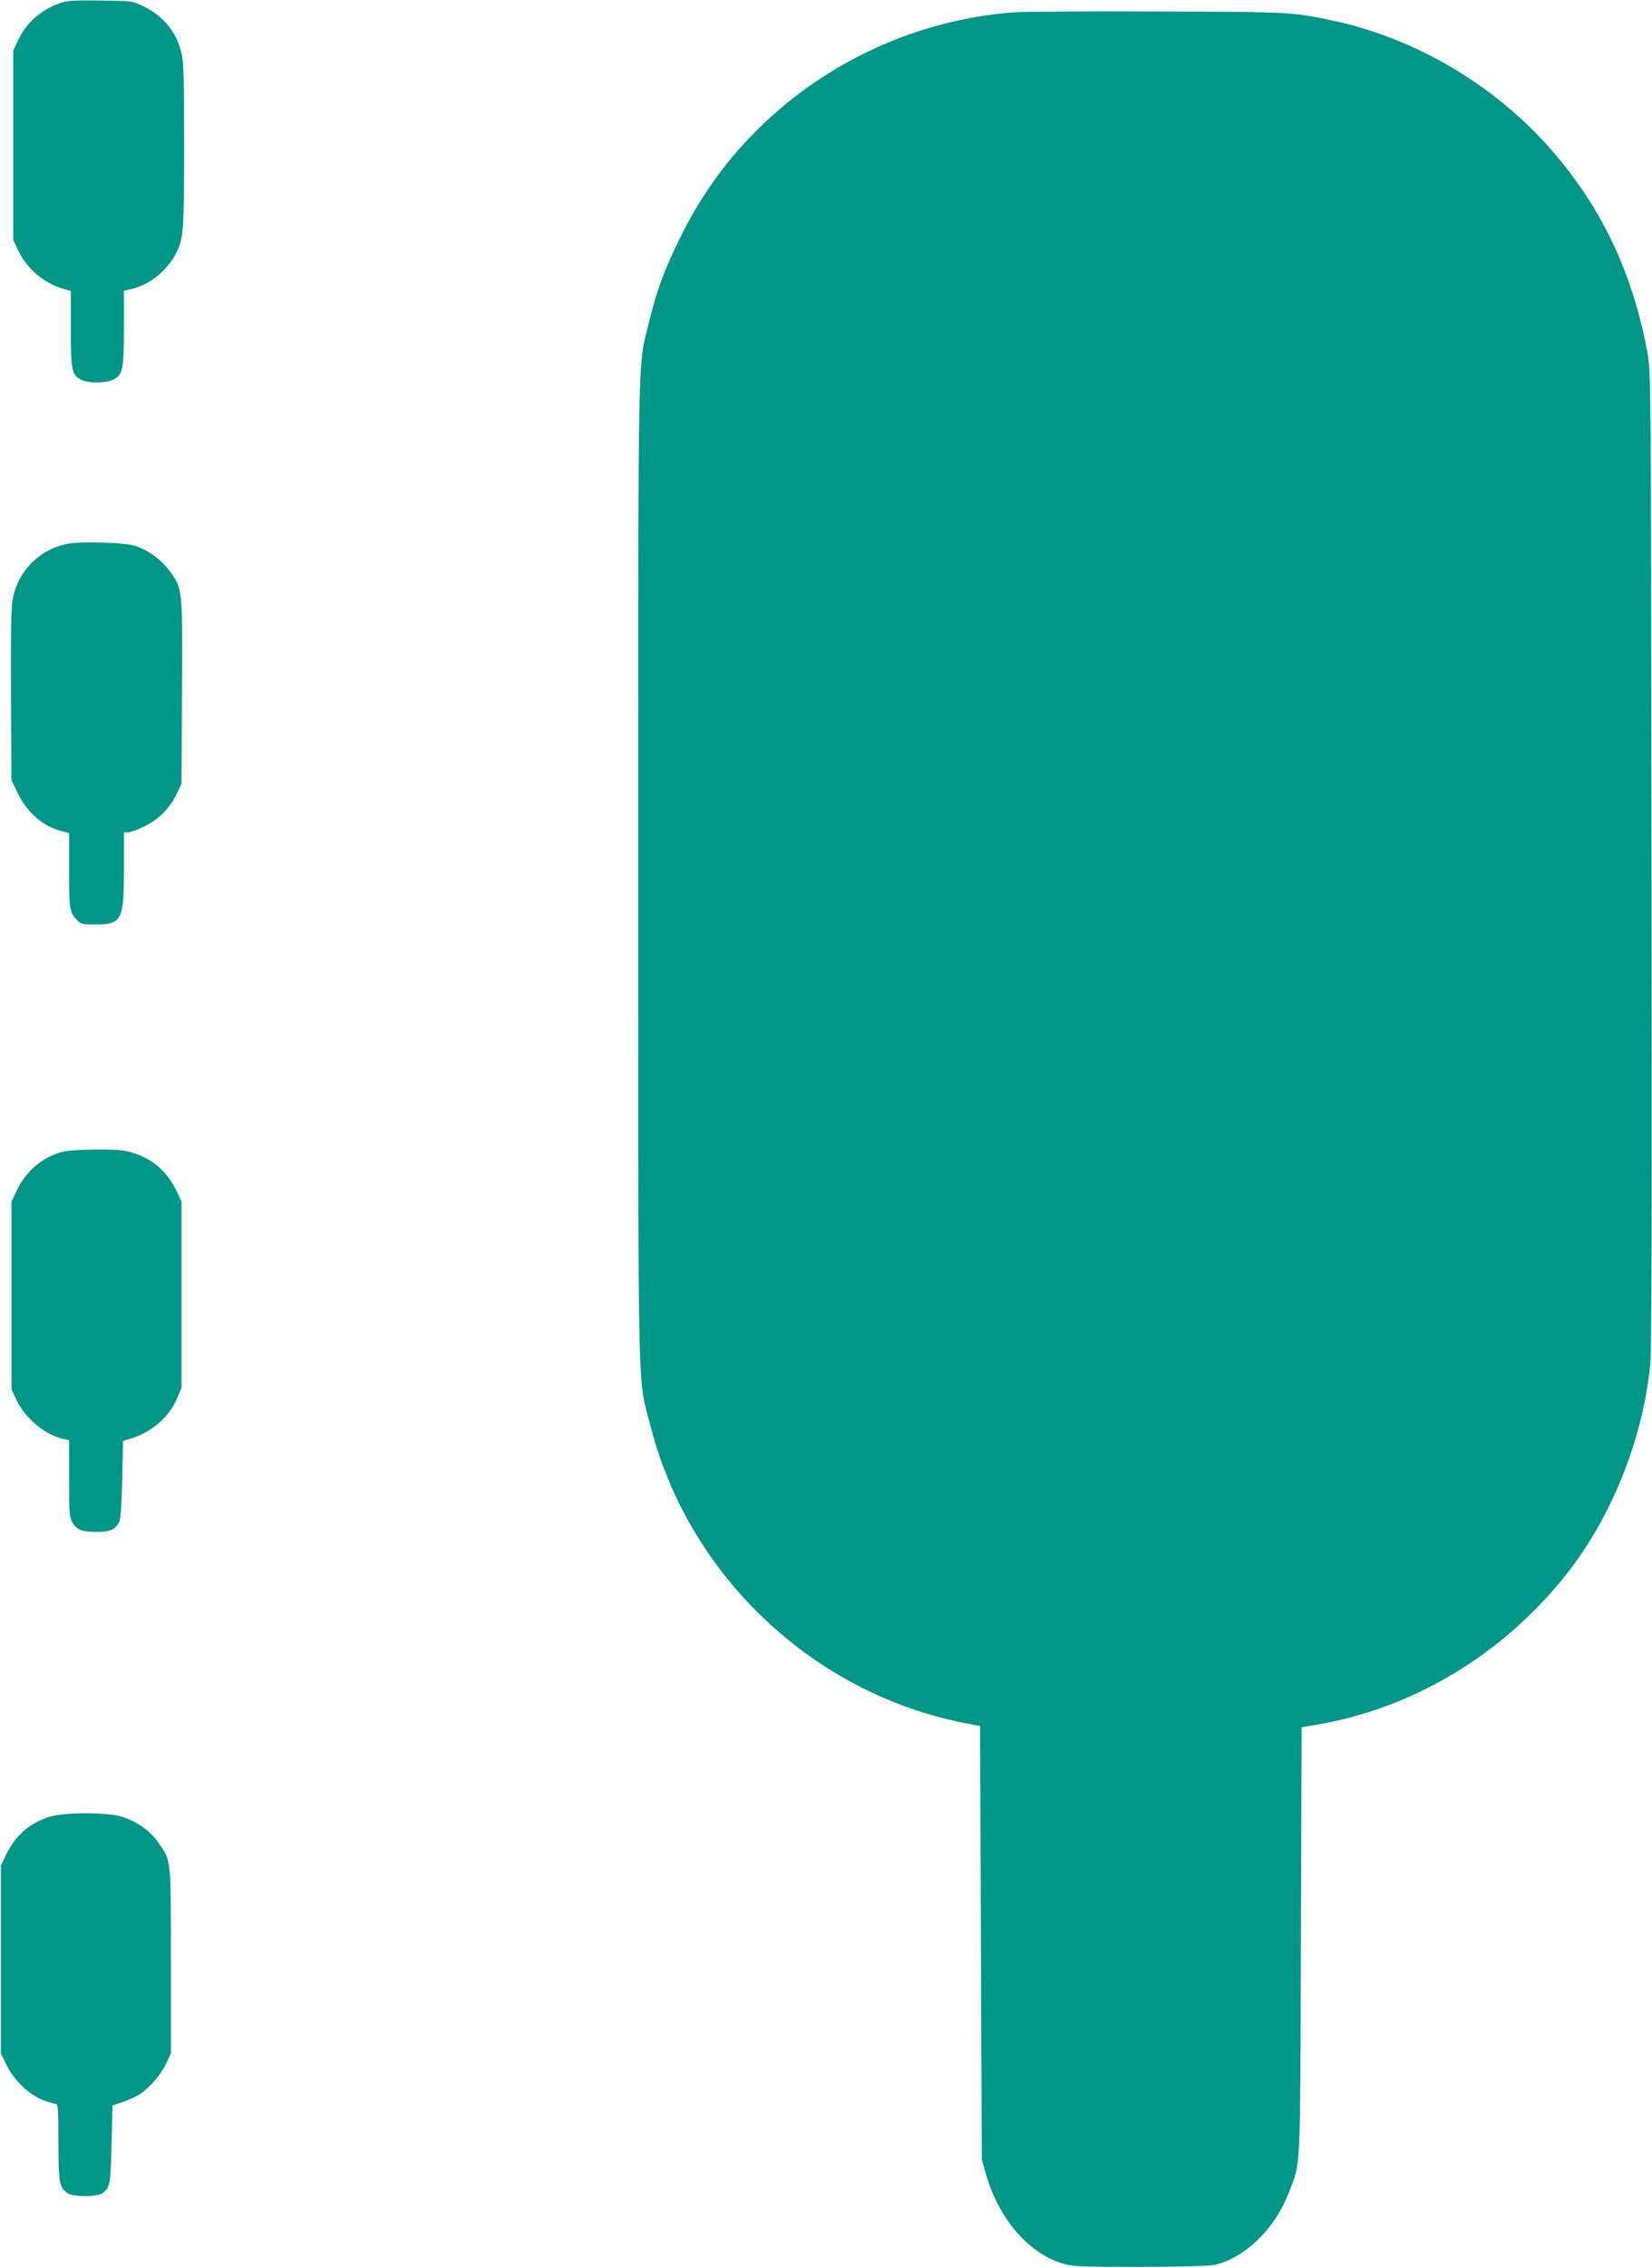
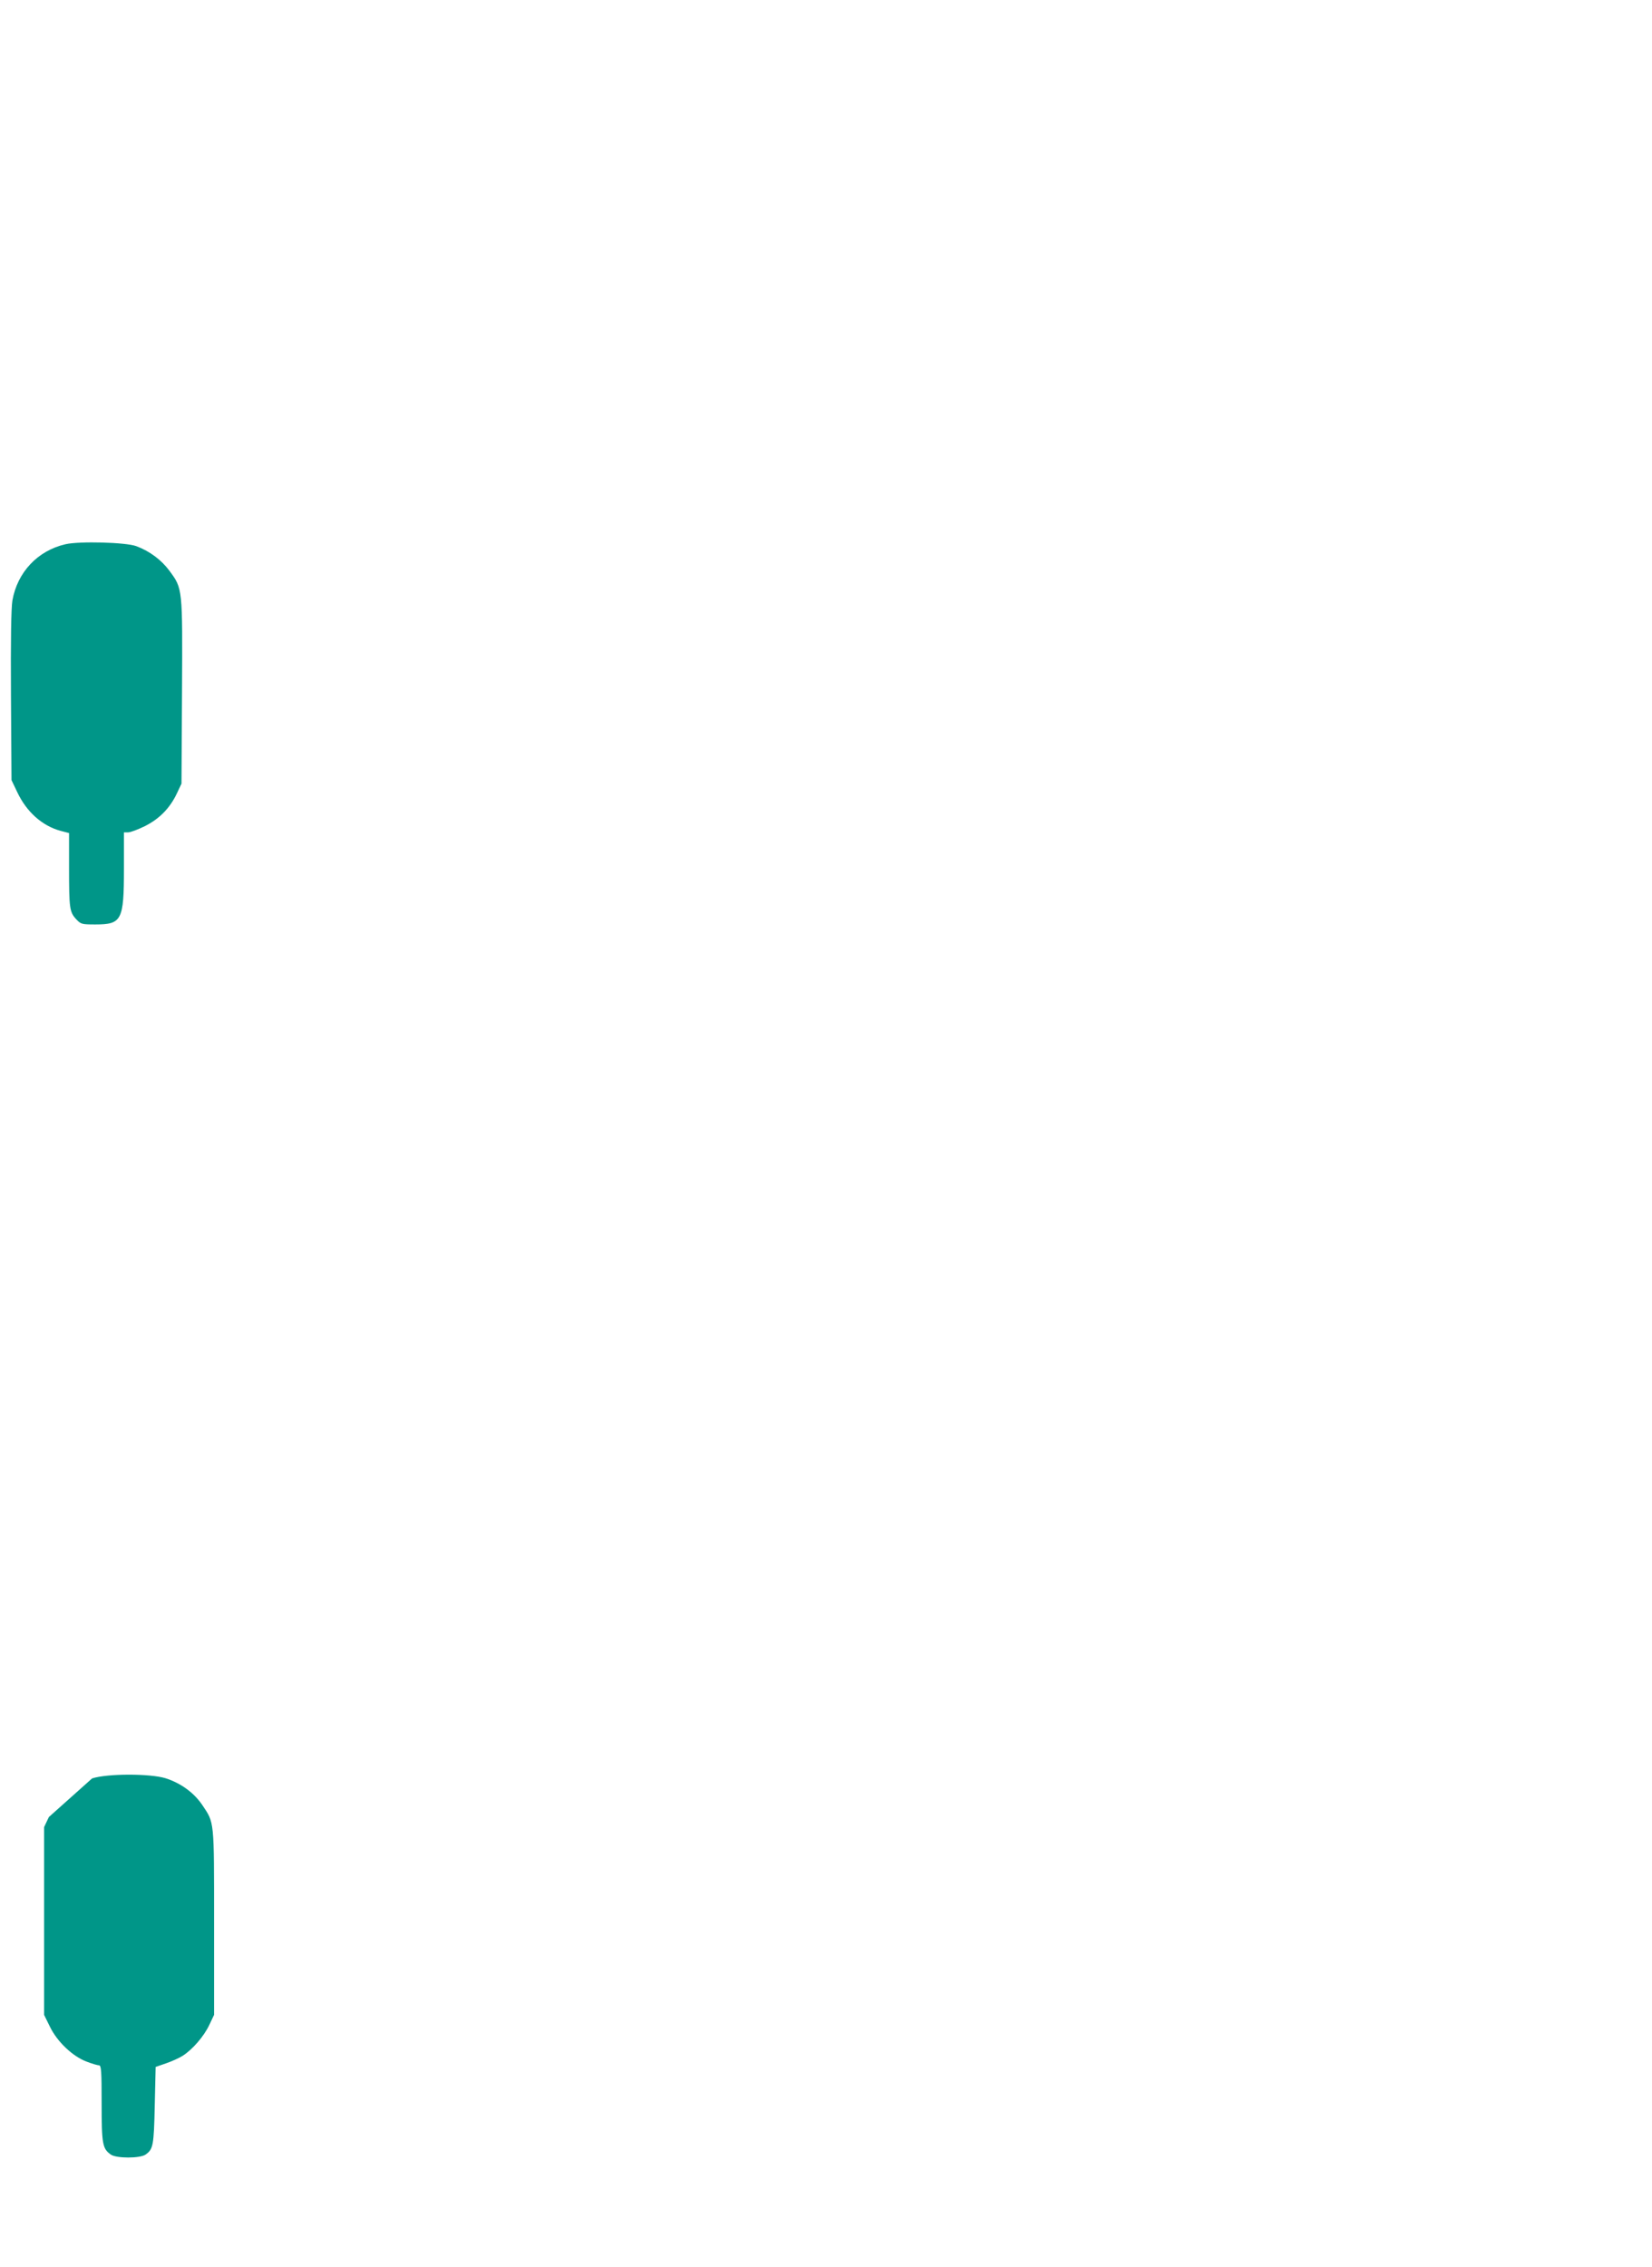
<svg xmlns="http://www.w3.org/2000/svg" version="1.0" width="933pt" height="1280pt" viewBox="0 0 933 1280" preserveAspectRatio="xMidYMid meet">
  <g transform="translate(0,1280) scale(0.1,-0.1)" fill="#009688" stroke="none">
-     <path d="M333 12780 c-105 -38 -186 -111 -232 -210 l-26 -55 0 -535 0 -535 27 -57 c48 -104 144 -186 256 -219 l42 -12 0 -214 c0 -236 5 -260 60 -288 36 -19 130 -20 174 -1 59 25 66 56 66 294 l0 210 50 12 c98 24 198 106 247 205 39 78 43 129 43 608 0 386 -3 473 -16 522 -30 118 -103 206 -214 259 -64 31 -66 31 -245 33 -155 2 -187 0 -232 -17z" />
-     <path d="M5720 12730 c-542 -42 -1059 -280 -1445 -665 -183 -182 -323 -380 -440 -620 -84 -172 -124 -281 -166 -450 -69 -283 -64 -38 -64 -3115 0 -3101 -6 -2840 70 -3136 216 -842 917 -1505 1771 -1673 l89 -17 5 -1225 5 -1224 23 -80 c71 -250 238 -446 430 -505 59 -18 93 -20 441 -20 223 0 394 5 421 11 172 40 340 203 419 409 68 177 64 90 68 1421 l4 1206 72 12 c549 90 1057 392 1419 846 258 324 436 766 478 1190 8 78 10 912 7 2860 -3 2730 -3 2751 -24 2860 -83 440 -251 800 -527 1122 -320 375 -780 649 -1256 748 -221 47 -242 48 -985 50 -390 2 -757 -1 -815 -5z" />
    <path d="M370 9727 c-157 -36 -272 -158 -300 -318 -7 -43 -10 -222 -8 -539 l3 -475 32 -67 c53 -113 142 -192 247 -220 l46 -12 0 -197 c0 -228 3 -249 40 -289 27 -29 32 -30 109 -30 149 0 161 24 161 315 l0 205 24 0 c13 0 55 16 94 35 82 41 142 102 181 185 l26 55 3 519 c3 587 4 581 -71 683 -46 62 -112 111 -187 139 -59 22 -321 29 -400 11z" />
-     <path d="M348 6295 c-109 -30 -202 -109 -251 -213 l-32 -67 0 -530 0 -530 27 -58 c50 -105 162 -200 266 -222 l32 -7 0 -216 c0 -199 2 -220 20 -250 25 -41 54 -52 138 -52 72 0 101 13 124 53 9 15 15 92 18 242 l5 219 40 12 c119 34 224 126 267 232 l23 57 0 525 0 525 -27 58 c-52 110 -134 182 -246 217 -52 16 -91 20 -211 19 -86 0 -165 -6 -193 -14z" />
-     <path d="M276 2540 c-112 -36 -192 -107 -244 -218 l-27 -57 0 -530 0 -530 33 -67 c41 -85 129 -168 207 -197 31 -12 62 -21 70 -21 13 0 15 -33 15 -215 0 -231 5 -256 52 -289 31 -22 165 -22 196 0 43 30 47 50 52 277 l5 218 58 20 c32 11 75 30 95 43 55 35 120 110 150 174 l27 57 0 525 c0 580 2 557 -66 659 -47 70 -121 124 -208 152 -88 27 -329 27 -415 -1z" />
+     <path d="M276 2540 l-27 -57 0 -530 0 -530 33 -67 c41 -85 129 -168 207 -197 31 -12 62 -21 70 -21 13 0 15 -33 15 -215 0 -231 5 -256 52 -289 31 -22 165 -22 196 0 43 30 47 50 52 277 l5 218 58 20 c32 11 75 30 95 43 55 35 120 110 150 174 l27 57 0 525 c0 580 2 557 -66 659 -47 70 -121 124 -208 152 -88 27 -329 27 -415 -1z" />
  </g>
</svg>